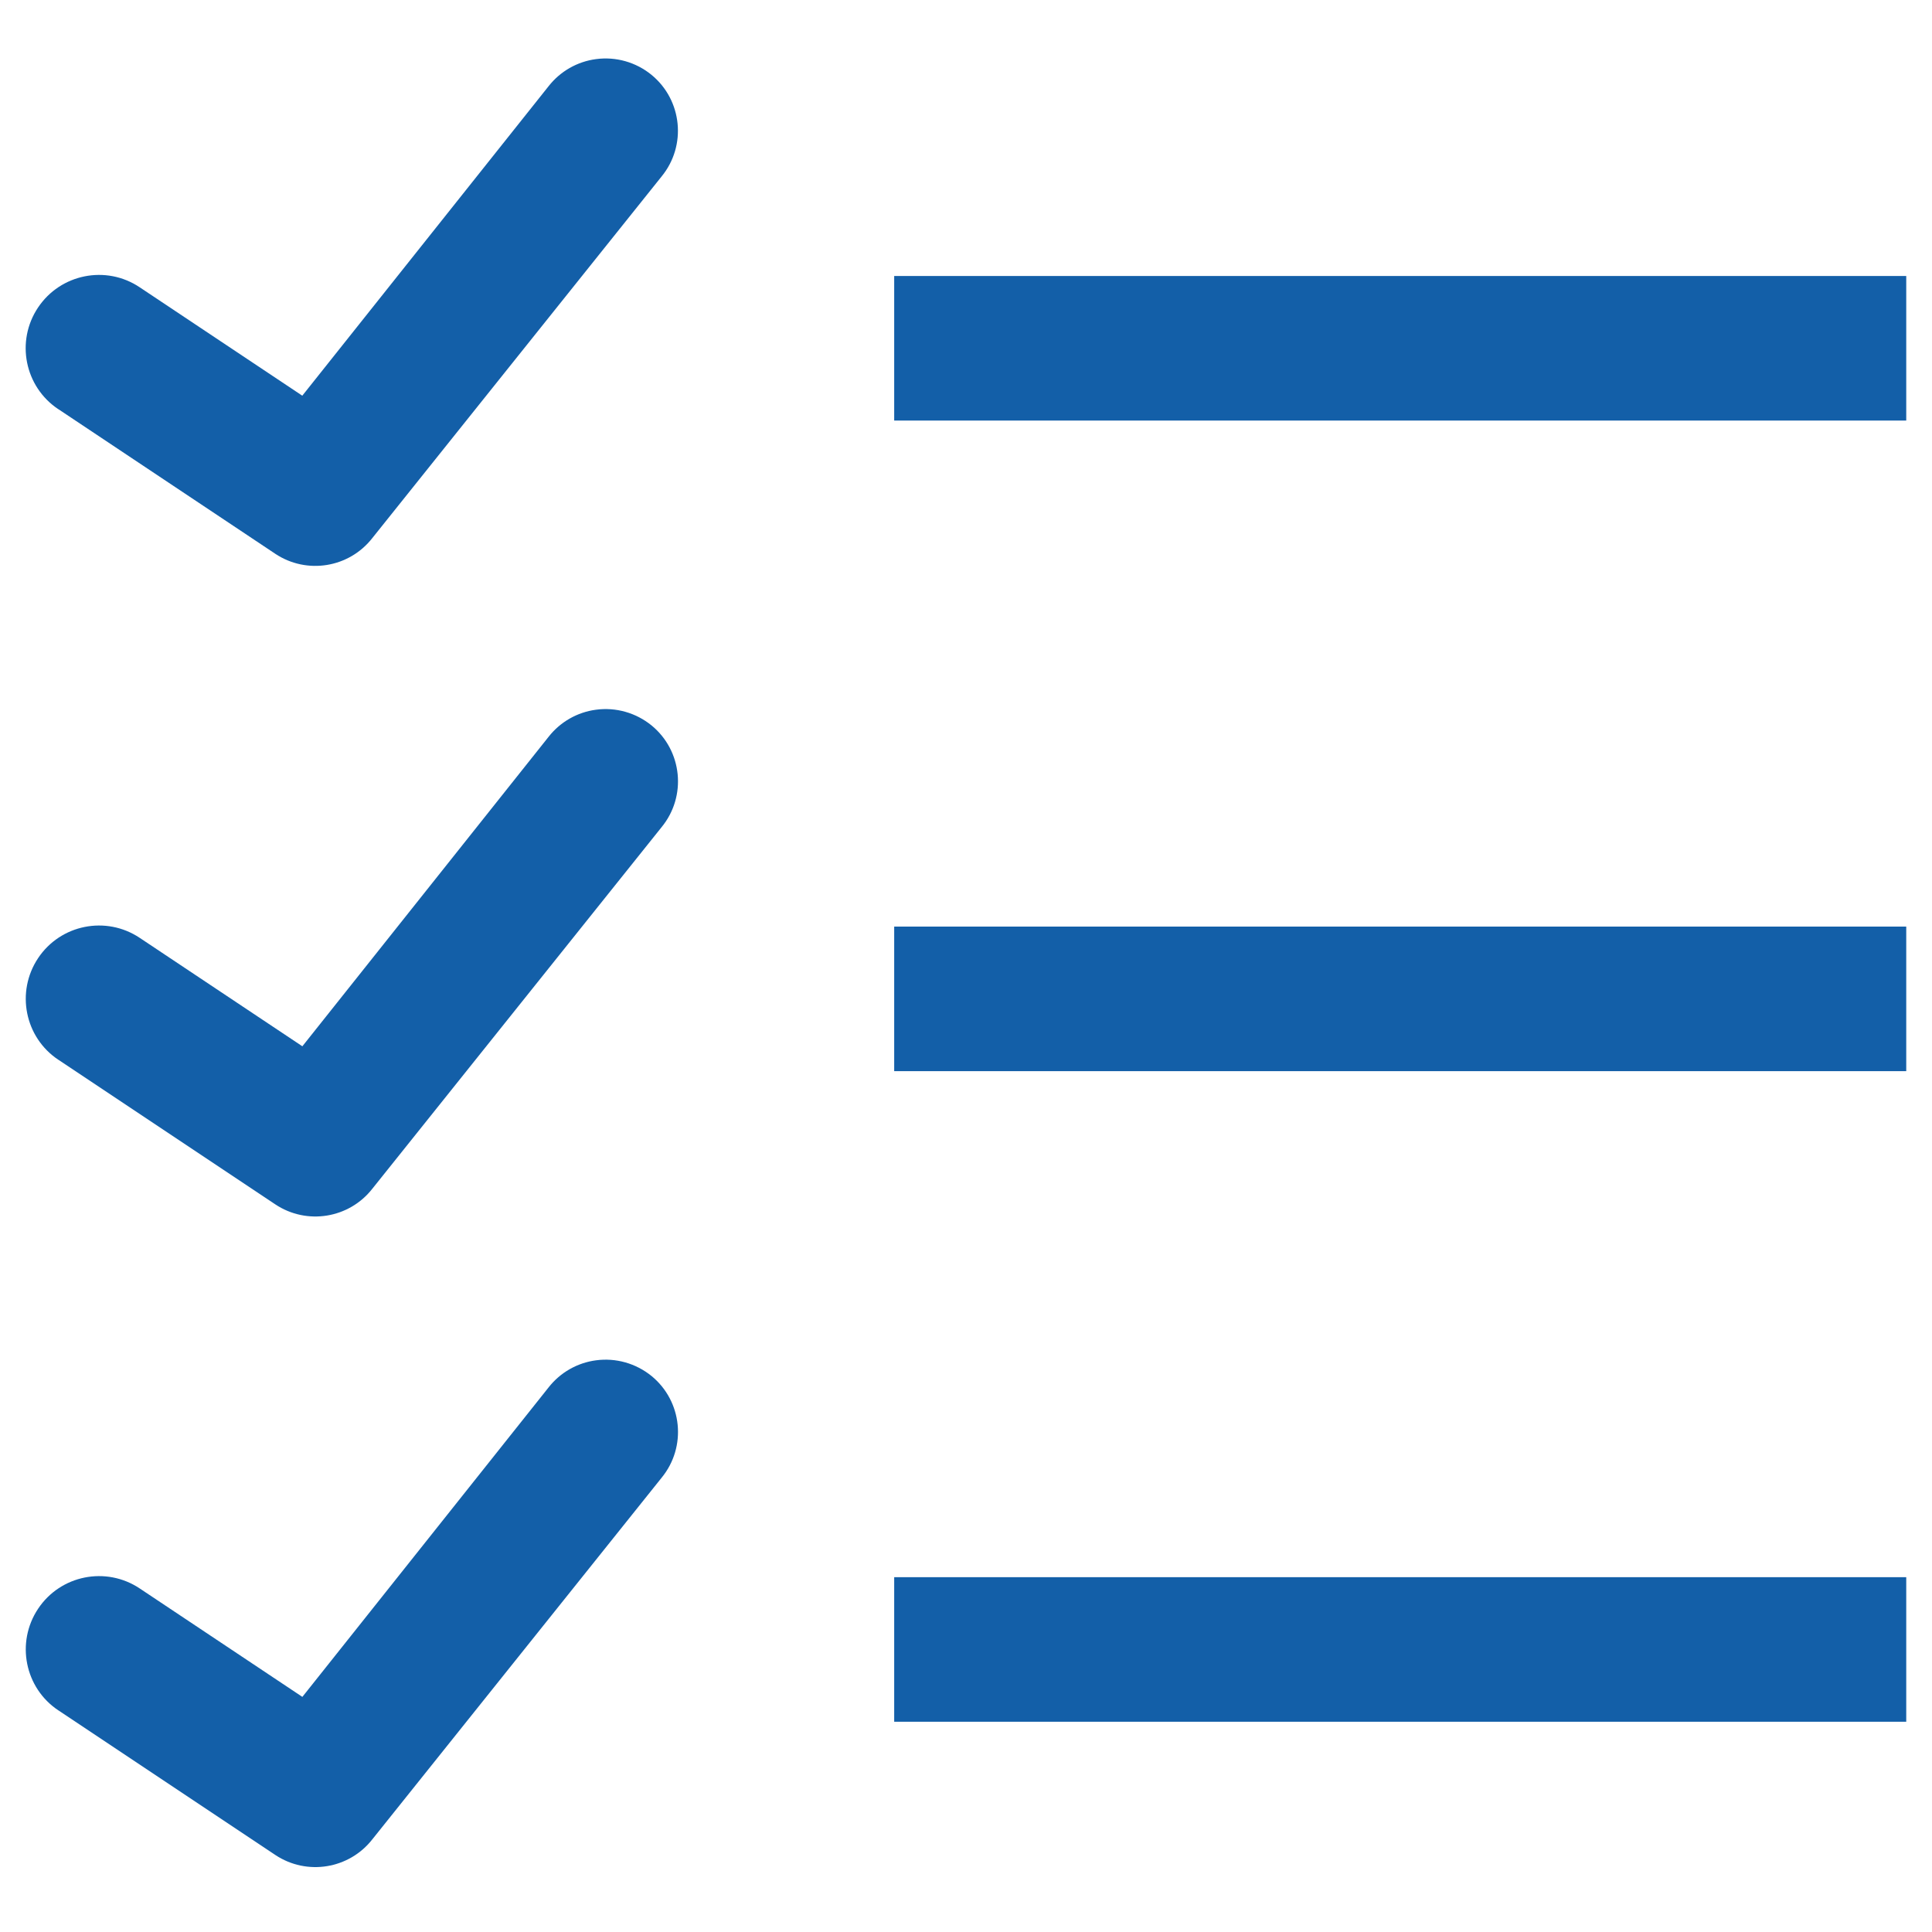
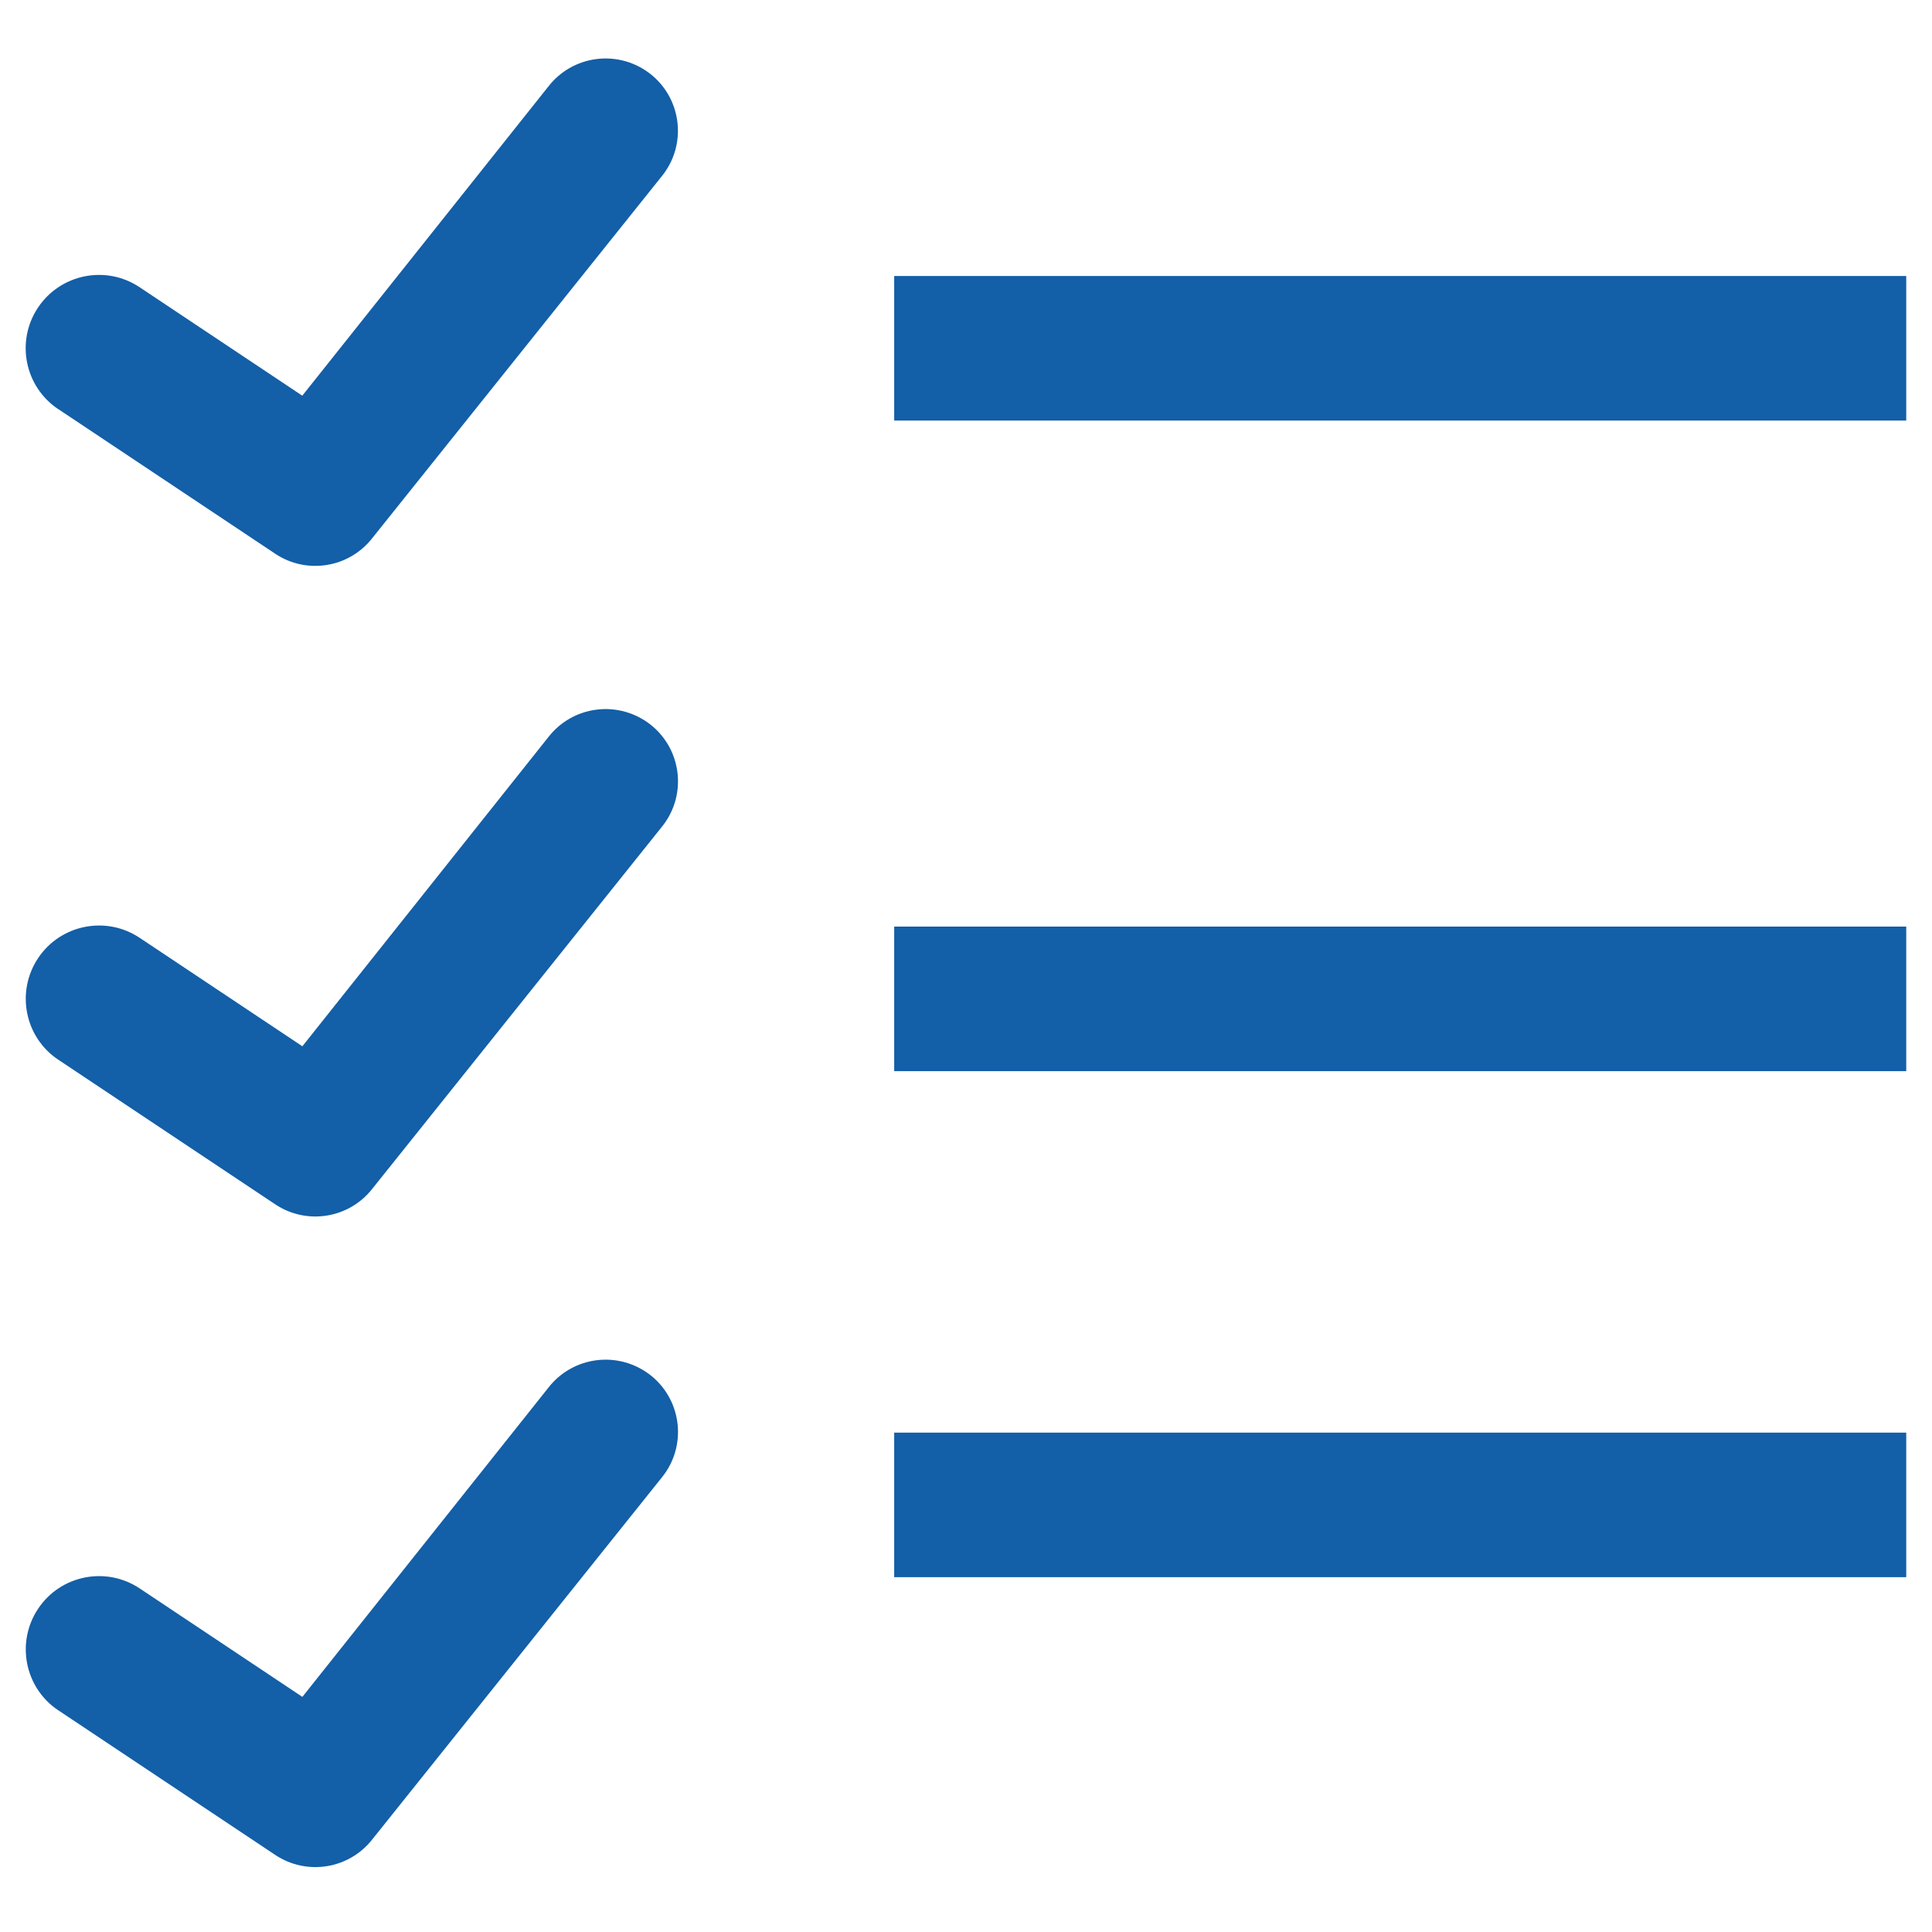
<svg xmlns="http://www.w3.org/2000/svg" version="1.1" id="Capa_1" x="0px" y="0px" width="300px" height="300px" viewBox="-137 -137 300 300" enable-background="new -137 -137 300 300" xml:space="preserve">
-   <path fill="#135FA8" d="M-44.453-127.821c-2.907,0.382-5.556,1.897-7.364,4.209L-90.06-75.557l-25.256-16.838  c-5.22-3.491-12.291-2.077-15.782,3.154c-3.491,5.231-2.077,12.303,3.154,15.782c0,0,0,0,0.011,0l33.675,22.45  c4.894,3.255,11.472,2.189,15.086-2.458l44.9-56.125c3.929-4.793,3.222-11.865-1.572-15.794  C-38.257-127.349-41.366-128.236-44.453-127.821z M1.85-94.146v22.45H159v-22.45H1.85z M-44.453-26.796  c-2.907,0.382-5.556,1.897-7.364,4.209l-38.232,48.054L-115.306,8.63c-5.231-3.491-12.303-2.077-15.782,3.154  c-3.48,5.231-2.077,12.303,3.154,15.782c0,0,0,0,0.011,0l33.675,22.45c4.894,3.255,11.472,2.189,15.086-2.458l44.9-56.125  c3.929-4.793,3.222-11.865-1.572-15.794C-38.257-26.324-41.366-27.211-44.453-26.796z M1.85,6.879v22.45H159V6.879H1.85z   M-44.453,74.229c-2.907,0.382-5.556,1.897-7.364,4.209l-38.232,48.054l-25.256-16.838c-5.231-3.491-12.303-2.077-15.782,3.154  c-3.48,5.231-2.077,12.303,3.154,15.782c0,0,0,0,0.011,0l33.675,22.45c4.894,3.255,11.472,2.189,15.086-2.458l44.9-56.125  c3.929-4.793,3.222-11.865-1.572-15.794C-38.257,74.701-41.366,73.814-44.453,74.229z M1.85,107.904v22.45H159v-22.45H1.85z" />
+   <path fill="#135FA8" d="M-44.453-127.821c-2.907,0.382-5.556,1.897-7.364,4.209L-90.06-75.557l-25.256-16.838  c-5.22-3.491-12.291-2.077-15.782,3.154c-3.491,5.231-2.077,12.303,3.154,15.782c0,0,0,0,0.011,0l33.675,22.45  c4.894,3.255,11.472,2.189,15.086-2.458l44.9-56.125c3.929-4.793,3.222-11.865-1.572-15.794  C-38.257-127.349-41.366-128.236-44.453-127.821z M1.85-94.146v22.45H159v-22.45H1.85z M-44.453-26.796  c-2.907,0.382-5.556,1.897-7.364,4.209l-38.232,48.054L-115.306,8.63c-5.231-3.491-12.303-2.077-15.782,3.154  c-3.48,5.231-2.077,12.303,3.154,15.782c0,0,0,0,0.011,0l33.675,22.45c4.894,3.255,11.472,2.189,15.086-2.458l44.9-56.125  c3.929-4.793,3.222-11.865-1.572-15.794C-38.257-26.324-41.366-27.211-44.453-26.796z M1.85,6.879v22.45H159V6.879H1.85z   M-44.453,74.229c-2.907,0.382-5.556,1.897-7.364,4.209l-38.232,48.054l-25.256-16.838c-5.231-3.491-12.303-2.077-15.782,3.154  c-3.48,5.231-2.077,12.303,3.154,15.782c0,0,0,0,0.011,0l33.675,22.45c4.894,3.255,11.472,2.189,15.086-2.458l44.9-56.125  c3.929-4.793,3.222-11.865-1.572-15.794C-38.257,74.701-41.366,73.814-44.453,74.229z M1.85,107.904H159v-22.45H1.85z" />
</svg>